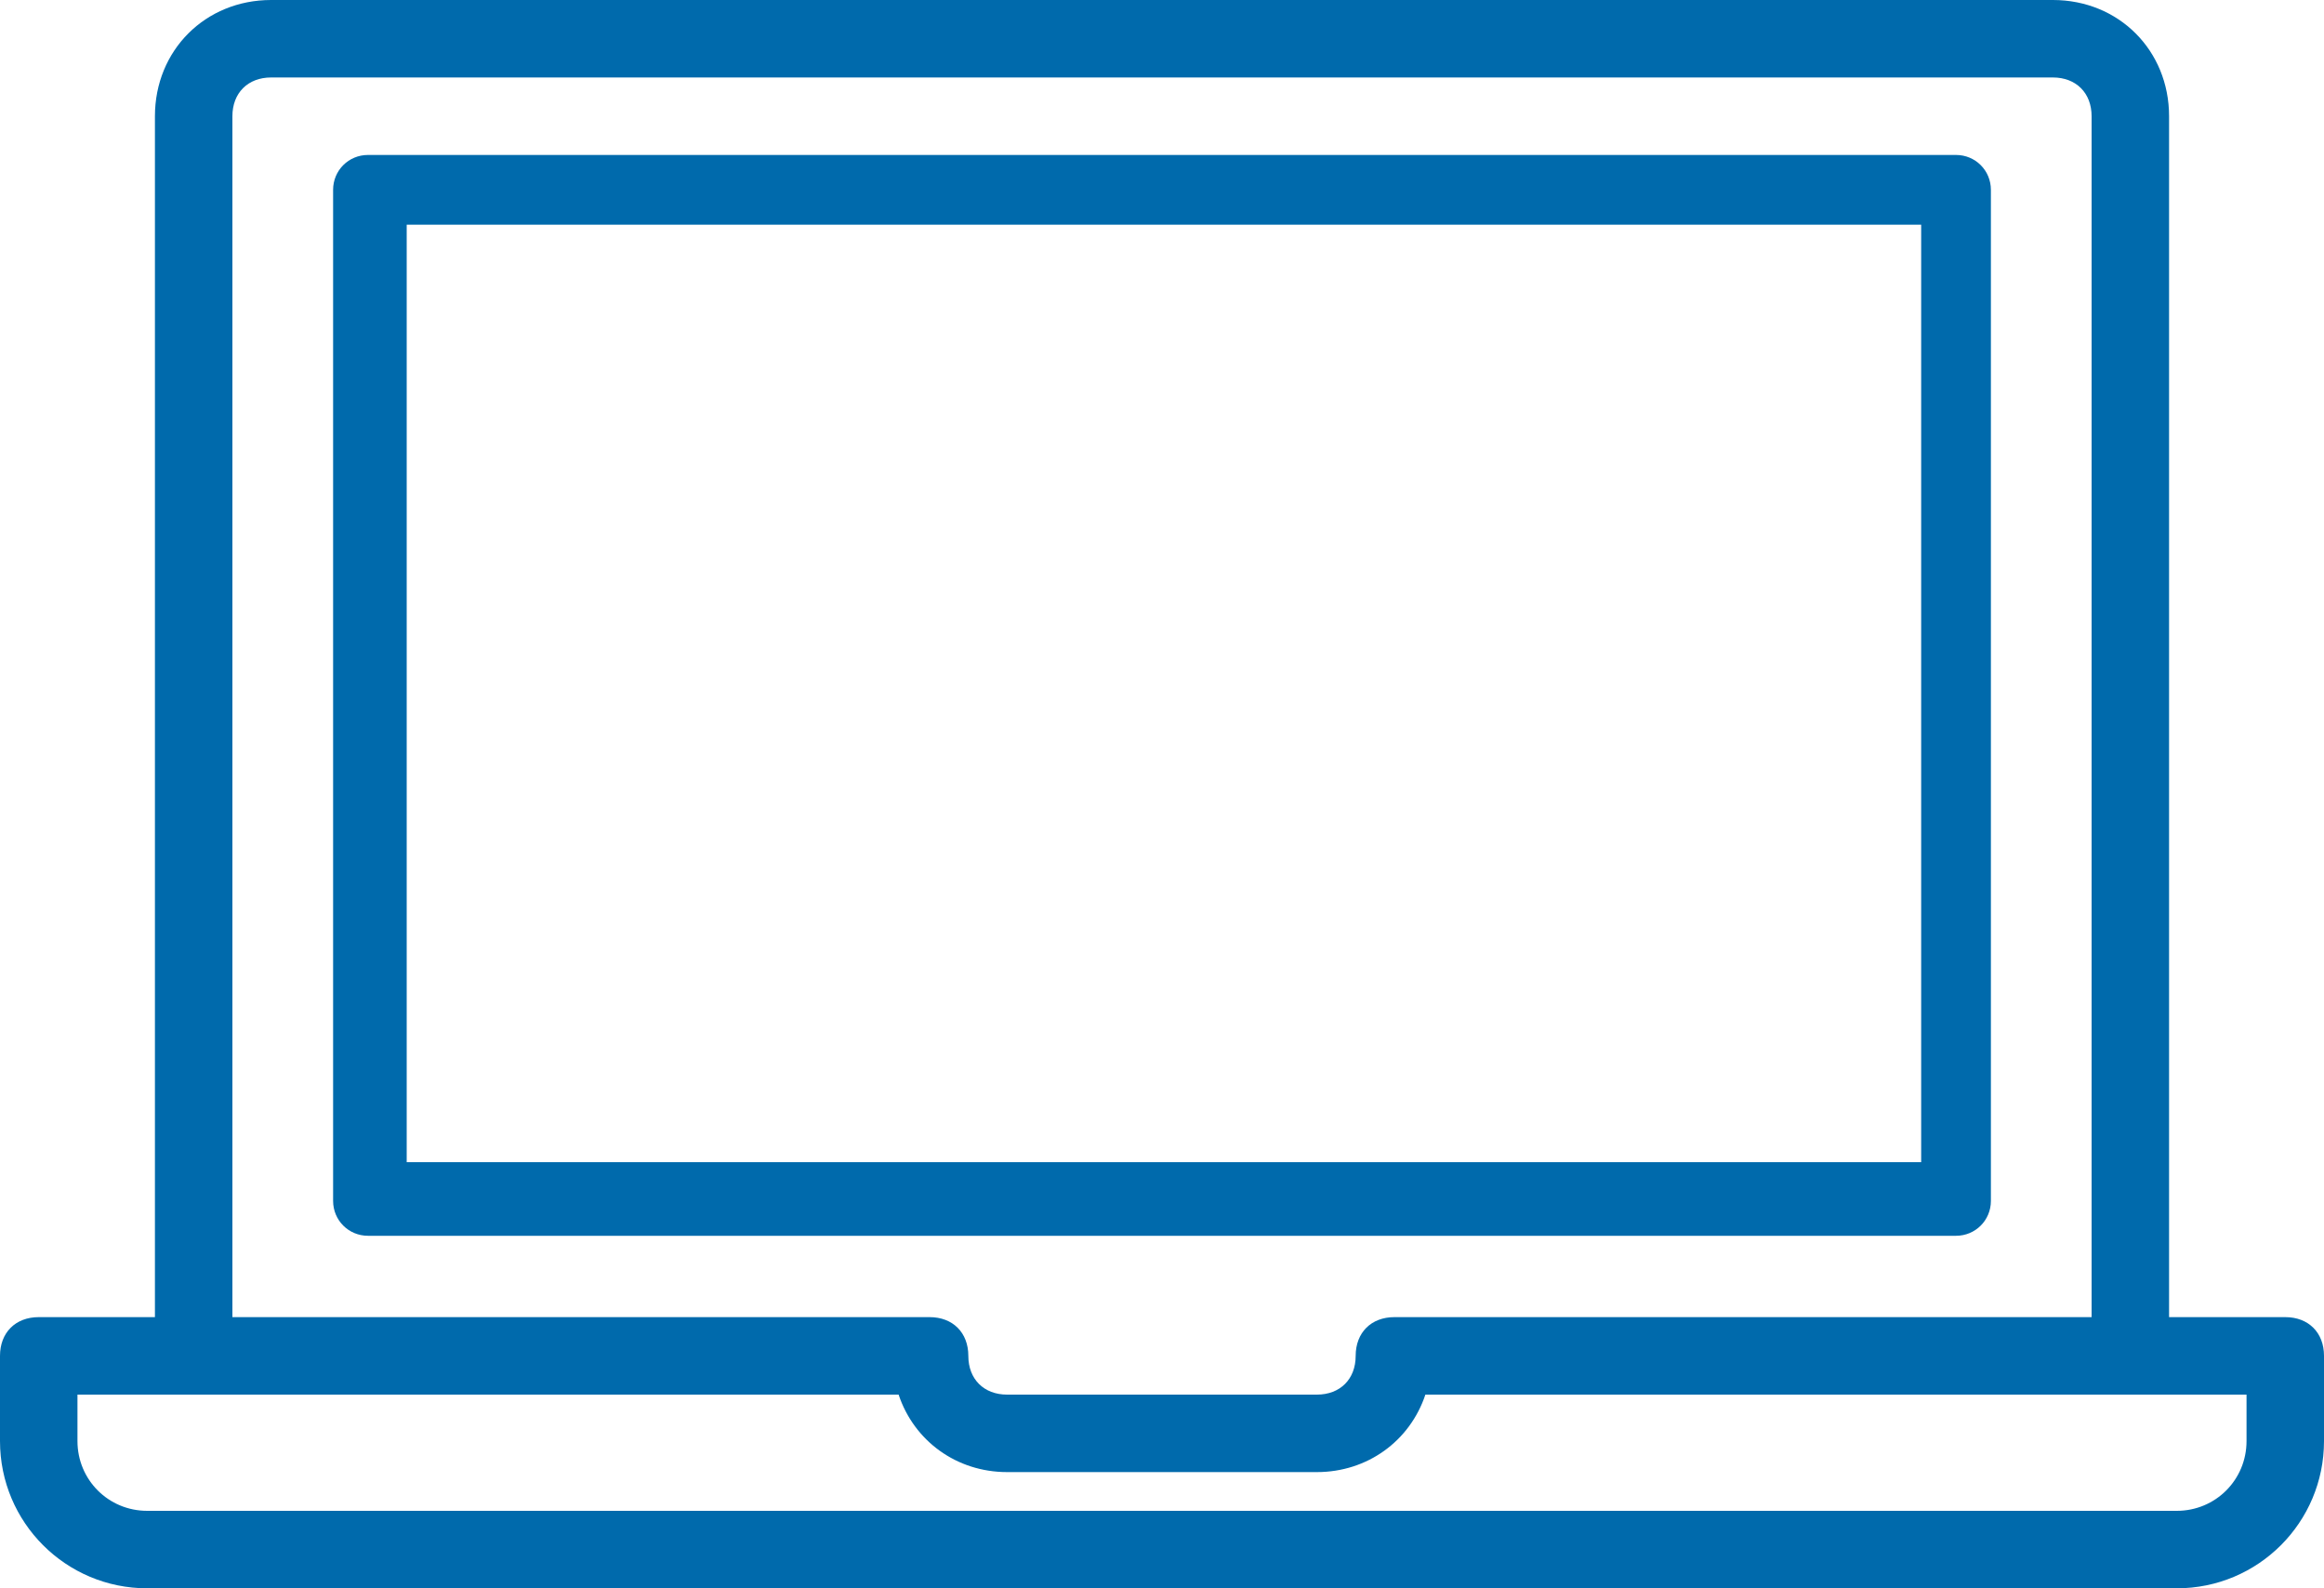
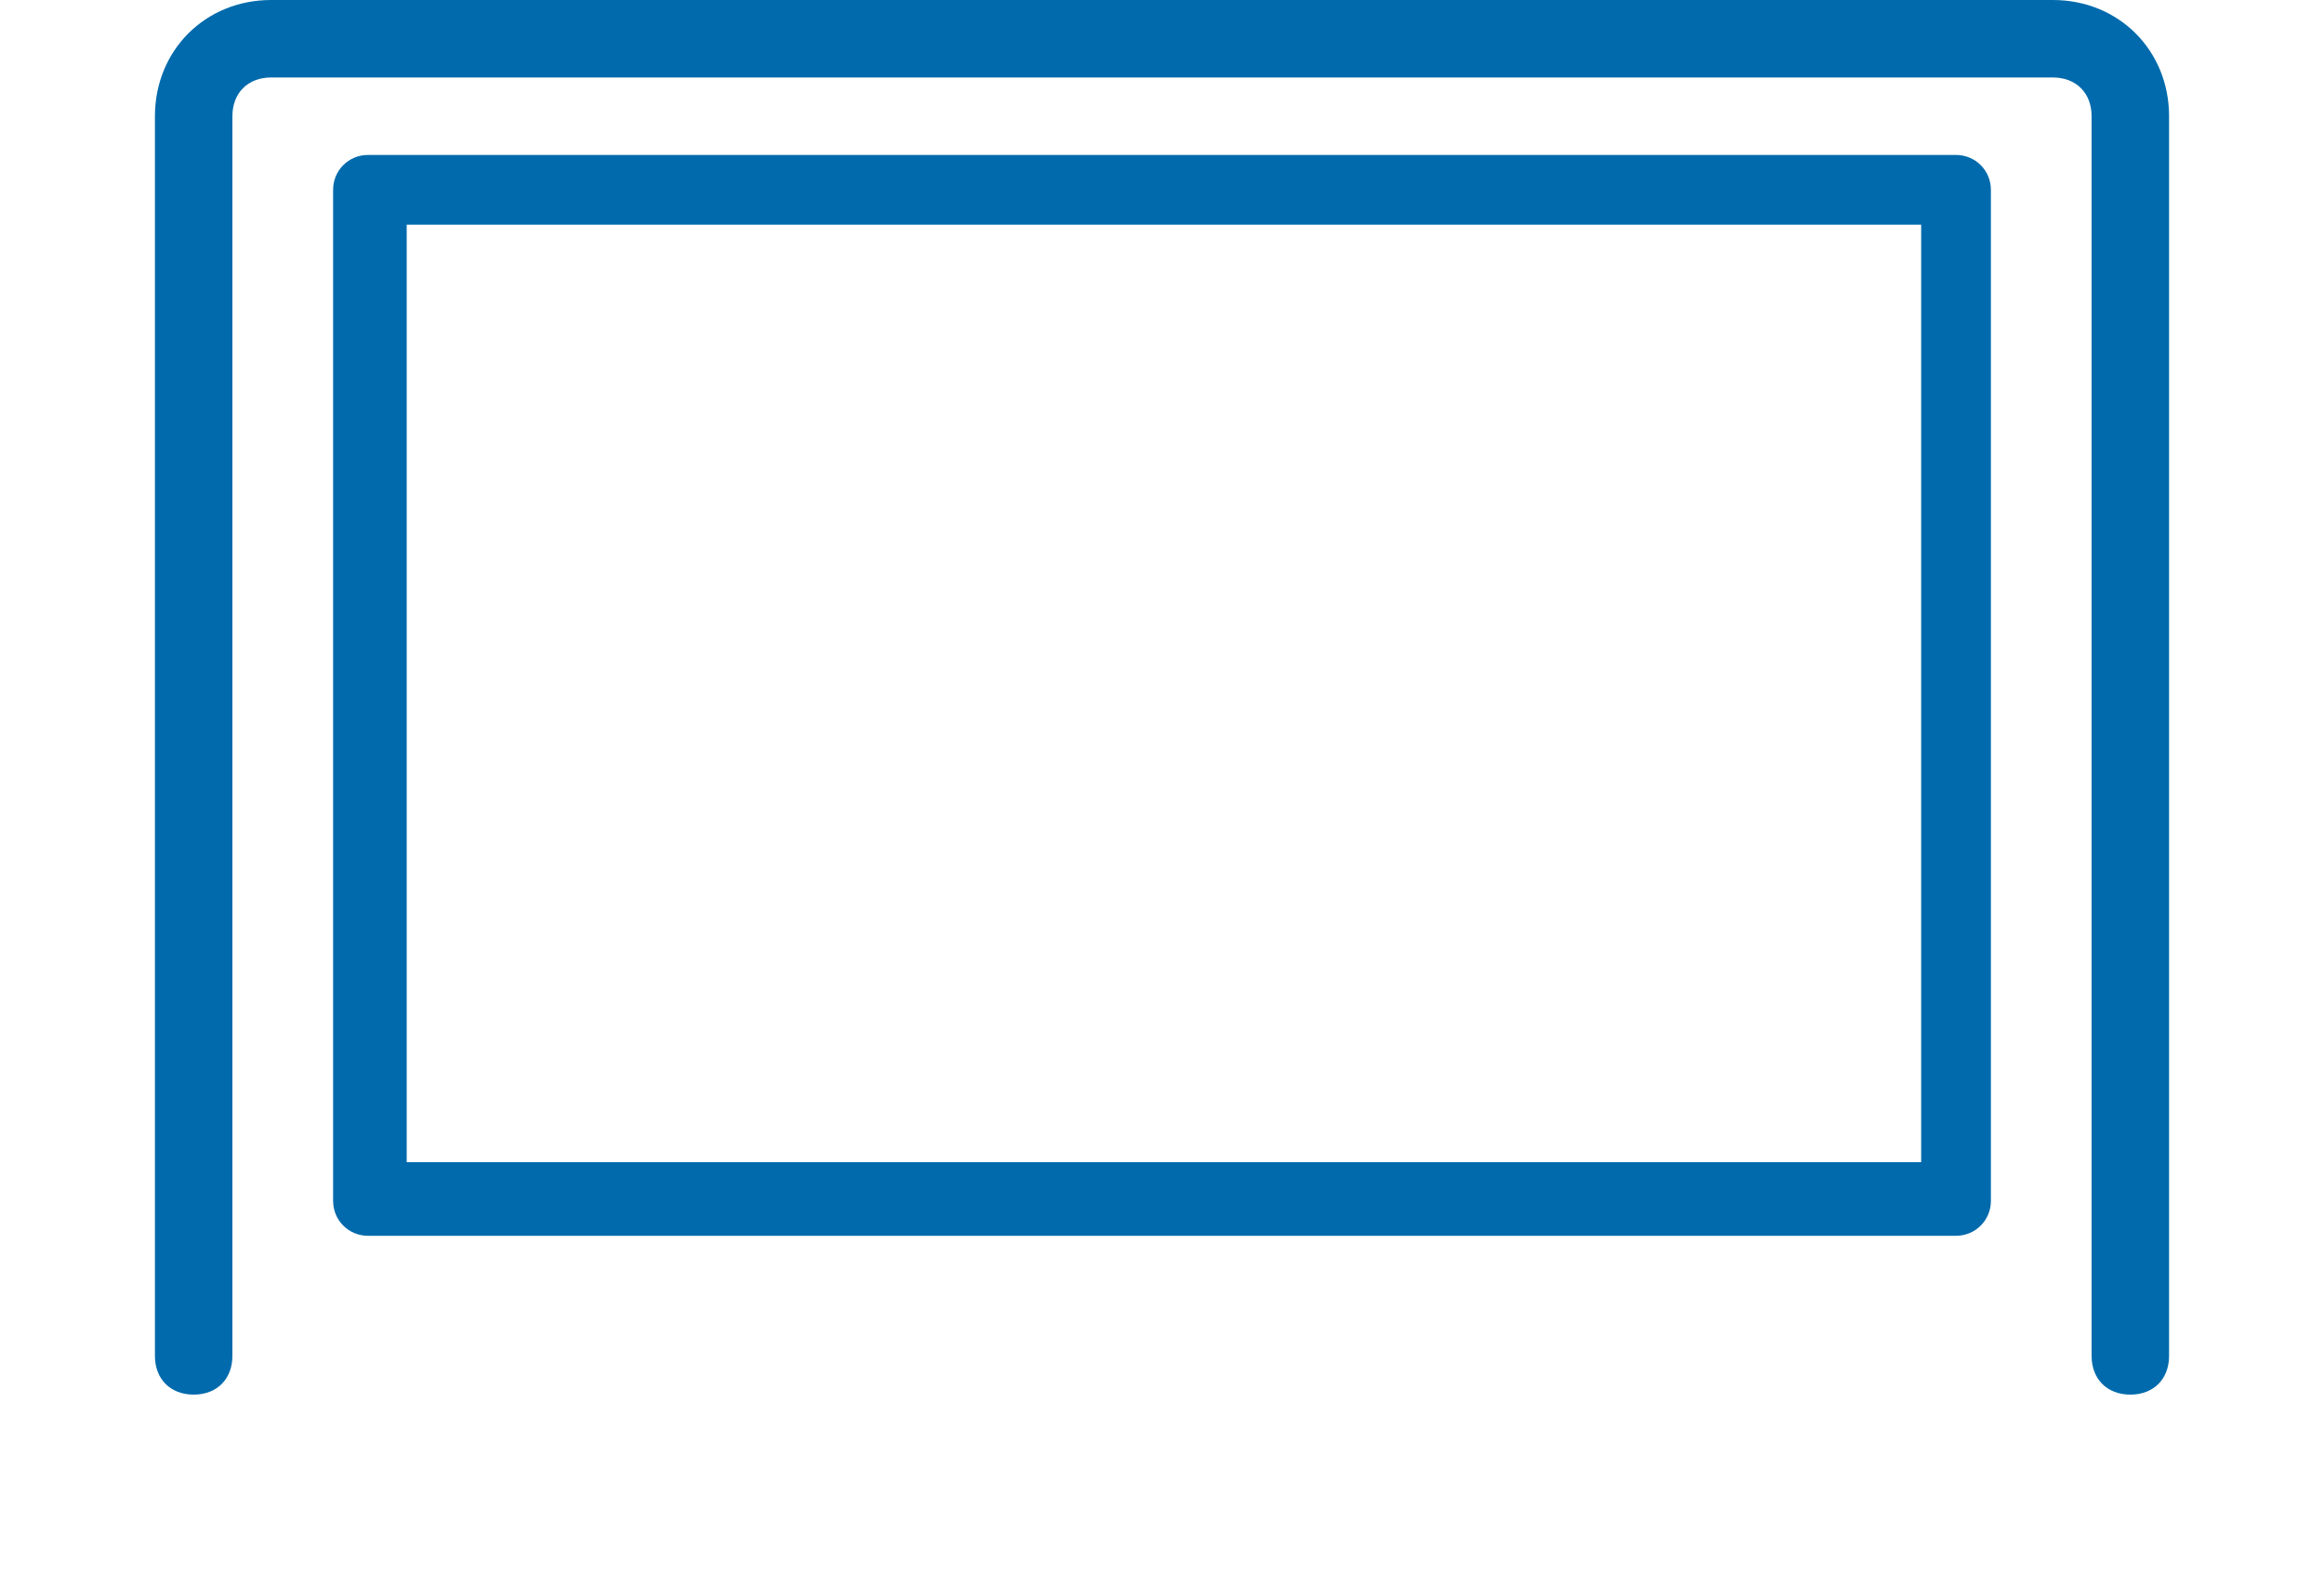
<svg xmlns="http://www.w3.org/2000/svg" version="1.1" id="Layer_1" x="0px" y="0px" viewBox="0 0 60 41" style="enable-background:new 0 0 60 41;" xml:space="preserve">
  <style type="text/css">
	.st0{fill:#006AAC;}
</style>
  <g id="XMLID_35_">
    <g id="XMLID_36_">
      <path class="st0" d="M55,36c-0.6,0-1-0.4-1-1V3c0-0.6-0.4-1-1-1H7C6.4,2,6,2.4,6,3v32c0,0.6-0.4,1-1,1s-1-0.4-1-1V3    c0-1.7,1.3-3,3-3h46c1.7,0,3,1.3,3,3v32C56,35.6,55.6,36,55,36z" />
-       <path class="st0" d="M56.2,41H3.8C1.7,41,0,39.3,0,37.2V35c0-0.6,0.4-1,1-1h23c0.6,0,1,0.4,1,1c0,0.6,0.4,1,1,1h8c0.6,0,1-0.4,1-1    c0-0.6,0.4-1,1-1h23c0.6,0,1,0.4,1,1v2.2C60,39.3,58.3,41,56.2,41z M2,36v1.2c0,1,0.8,1.8,1.8,1.8h52.4c1,0,1.8-0.8,1.8-1.8V36    H36.8c-0.4,1.2-1.5,2-2.8,2h-8c-1.3,0-2.4-0.8-2.8-2H2z" />
      <path class="st0" d="M50.5,31.9h-41c-0.5,0-0.9-0.4-0.9-0.9V4.9C8.6,4.4,9,4,9.5,4h41c0.5,0,0.9,0.4,0.9,0.9V31    C51.4,31.5,51,31.9,50.5,31.9z M10.5,30h39.1V5.8H10.5V30z" />
    </g>
  </g>
</svg>